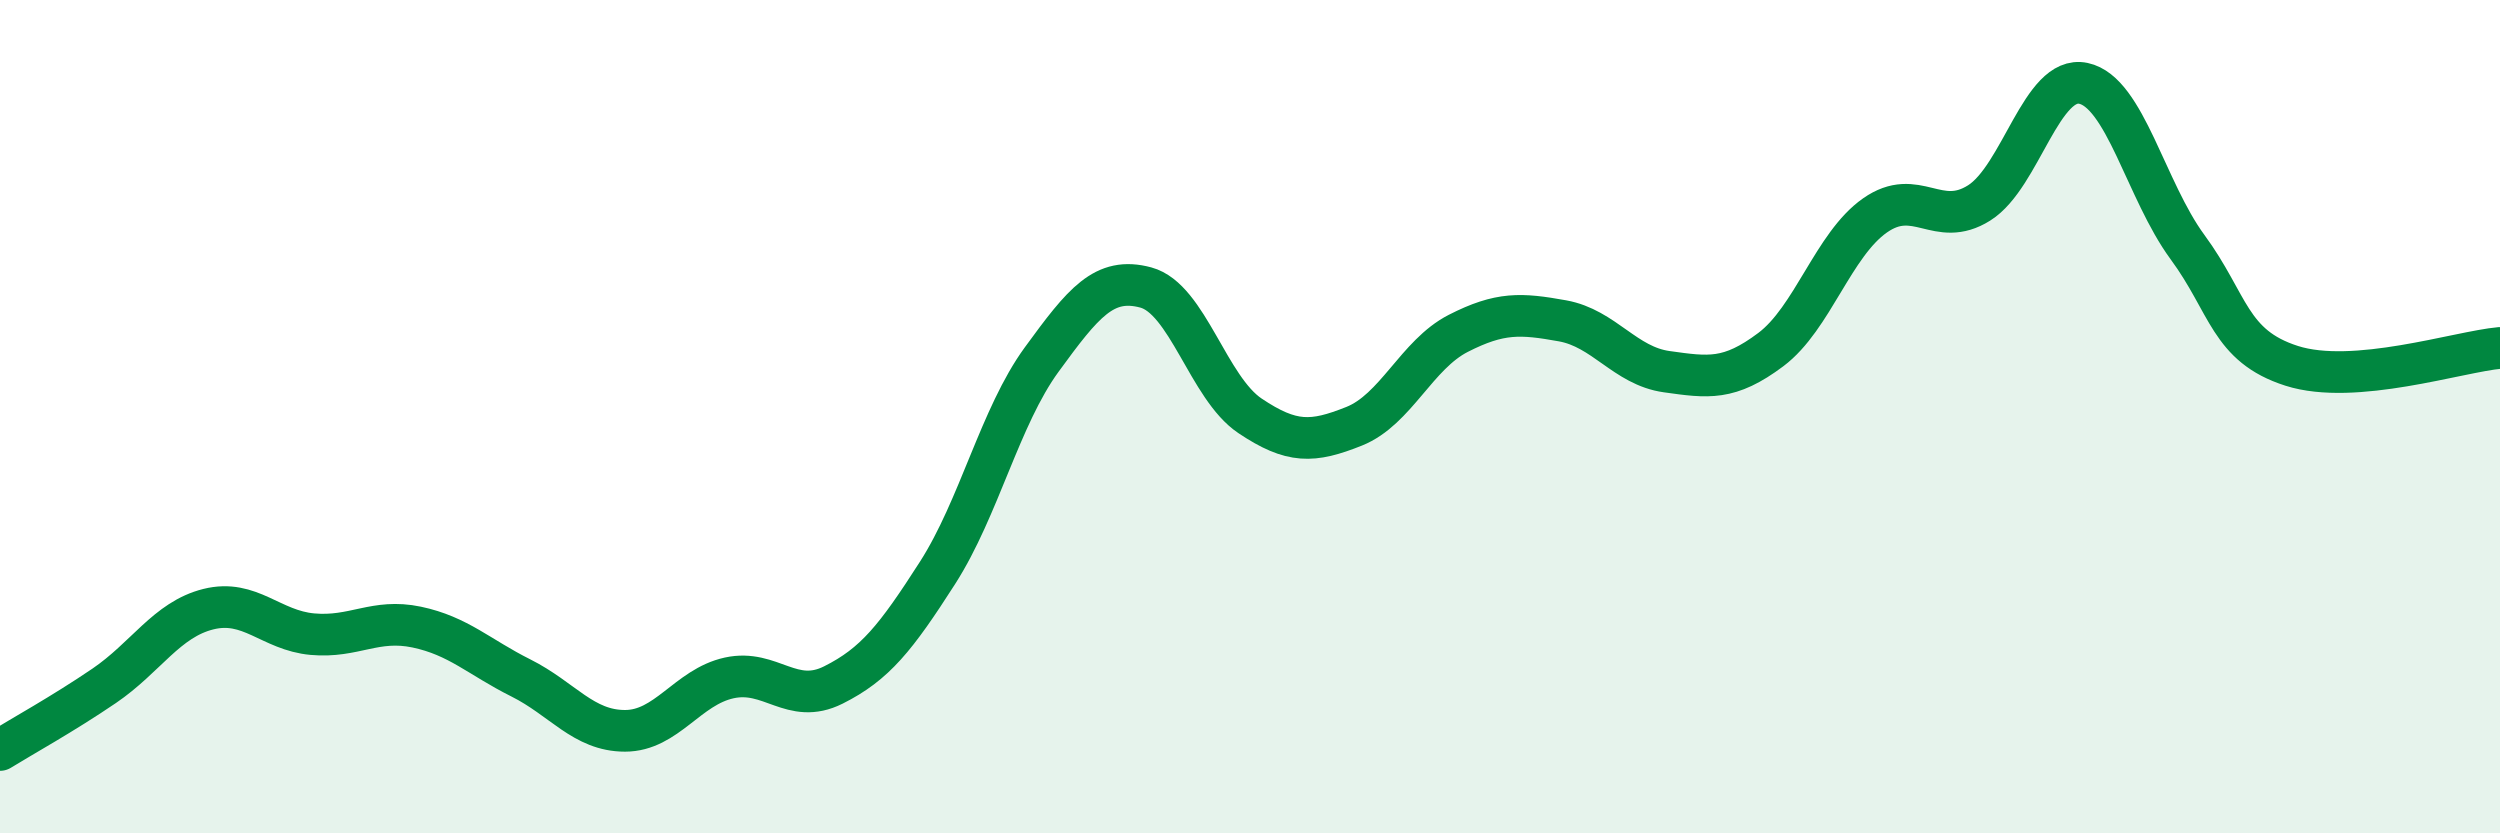
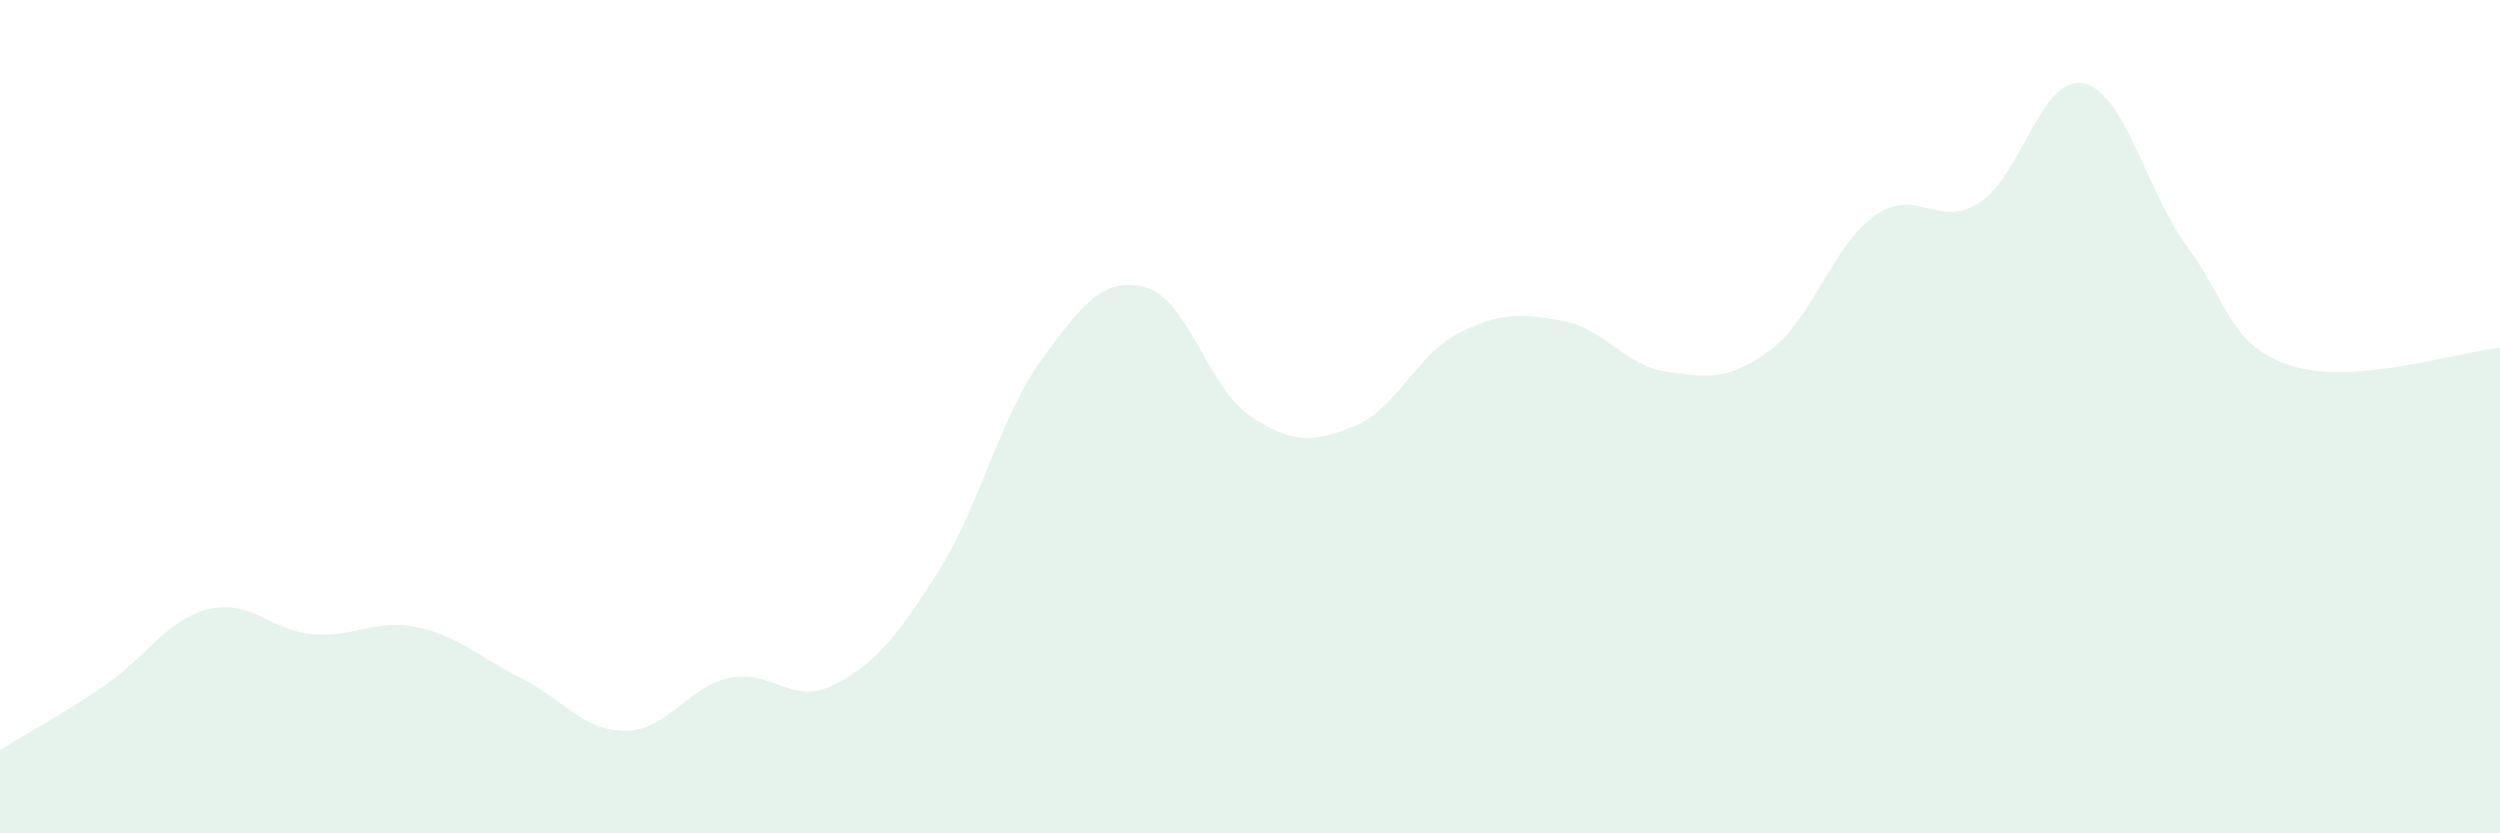
<svg xmlns="http://www.w3.org/2000/svg" width="60" height="20" viewBox="0 0 60 20">
  <path d="M 0,18 C 0.5,17.69 1.5,17.14 2.5,16.46 C 3.5,15.78 4,14.87 5,14.62 C 6,14.37 6.5,15.13 7.5,15.22 C 8.5,15.31 9,14.84 10,15.05 C 11,15.26 11.5,15.77 12.5,16.27 C 13.5,16.77 14,17.54 15,17.54 C 16,17.54 16.5,16.49 17.5,16.27 C 18.5,16.05 19,16.94 20,16.44 C 21,15.94 21.5,15.31 22.5,13.75 C 23.5,12.19 24,10 25,8.63 C 26,7.26 26.5,6.63 27.5,6.9 C 28.5,7.17 29,9.31 30,9.98 C 31,10.65 31.5,10.63 32.5,10.23 C 33.5,9.83 34,8.51 35,8 C 36,7.49 36.5,7.52 37.5,7.7 C 38.5,7.88 39,8.78 40,8.92 C 41,9.06 41.5,9.14 42.5,8.39 C 43.5,7.64 44,5.87 45,5.17 C 46,4.47 46.5,5.5 47.5,4.87 C 48.5,4.24 49,1.79 50,2 C 51,2.21 51.5,4.57 52.5,5.93 C 53.5,7.29 53.5,8.3 55,8.78 C 56.5,9.26 59,8.44 60,8.35L60 20L0 20Z" fill="#008740" opacity="0.1" stroke-linecap="round" stroke-linejoin="round" />
-   <path d="M 0,18 C 0.5,17.69 1.5,17.14 2.5,16.46 C 3.5,15.78 4,14.87 5,14.62 C 6,14.37 6.5,15.13 7.5,15.22 C 8.5,15.31 9,14.84 10,15.05 C 11,15.26 11.5,15.77 12.5,16.27 C 13.5,16.77 14,17.54 15,17.54 C 16,17.54 16.5,16.49 17.5,16.27 C 18.5,16.05 19,16.94 20,16.44 C 21,15.94 21.5,15.31 22.5,13.75 C 23.5,12.19 24,10 25,8.63 C 26,7.26 26.5,6.63 27.5,6.9 C 28.5,7.17 29,9.31 30,9.98 C 31,10.65 31.5,10.63 32.5,10.23 C 33.5,9.83 34,8.51 35,8 C 36,7.49 36.5,7.52 37.5,7.7 C 38.5,7.88 39,8.78 40,8.92 C 41,9.06 41.5,9.14 42.5,8.39 C 43.5,7.64 44,5.87 45,5.17 C 46,4.47 46.5,5.5 47.5,4.87 C 48.5,4.24 49,1.79 50,2 C 51,2.21 51.5,4.57 52.5,5.93 C 53.5,7.29 53.5,8.3 55,8.78 C 56.5,9.26 59,8.44 60,8.35" stroke="#008740" stroke-width="1" fill="none" stroke-linecap="round" stroke-linejoin="round" />
</svg>